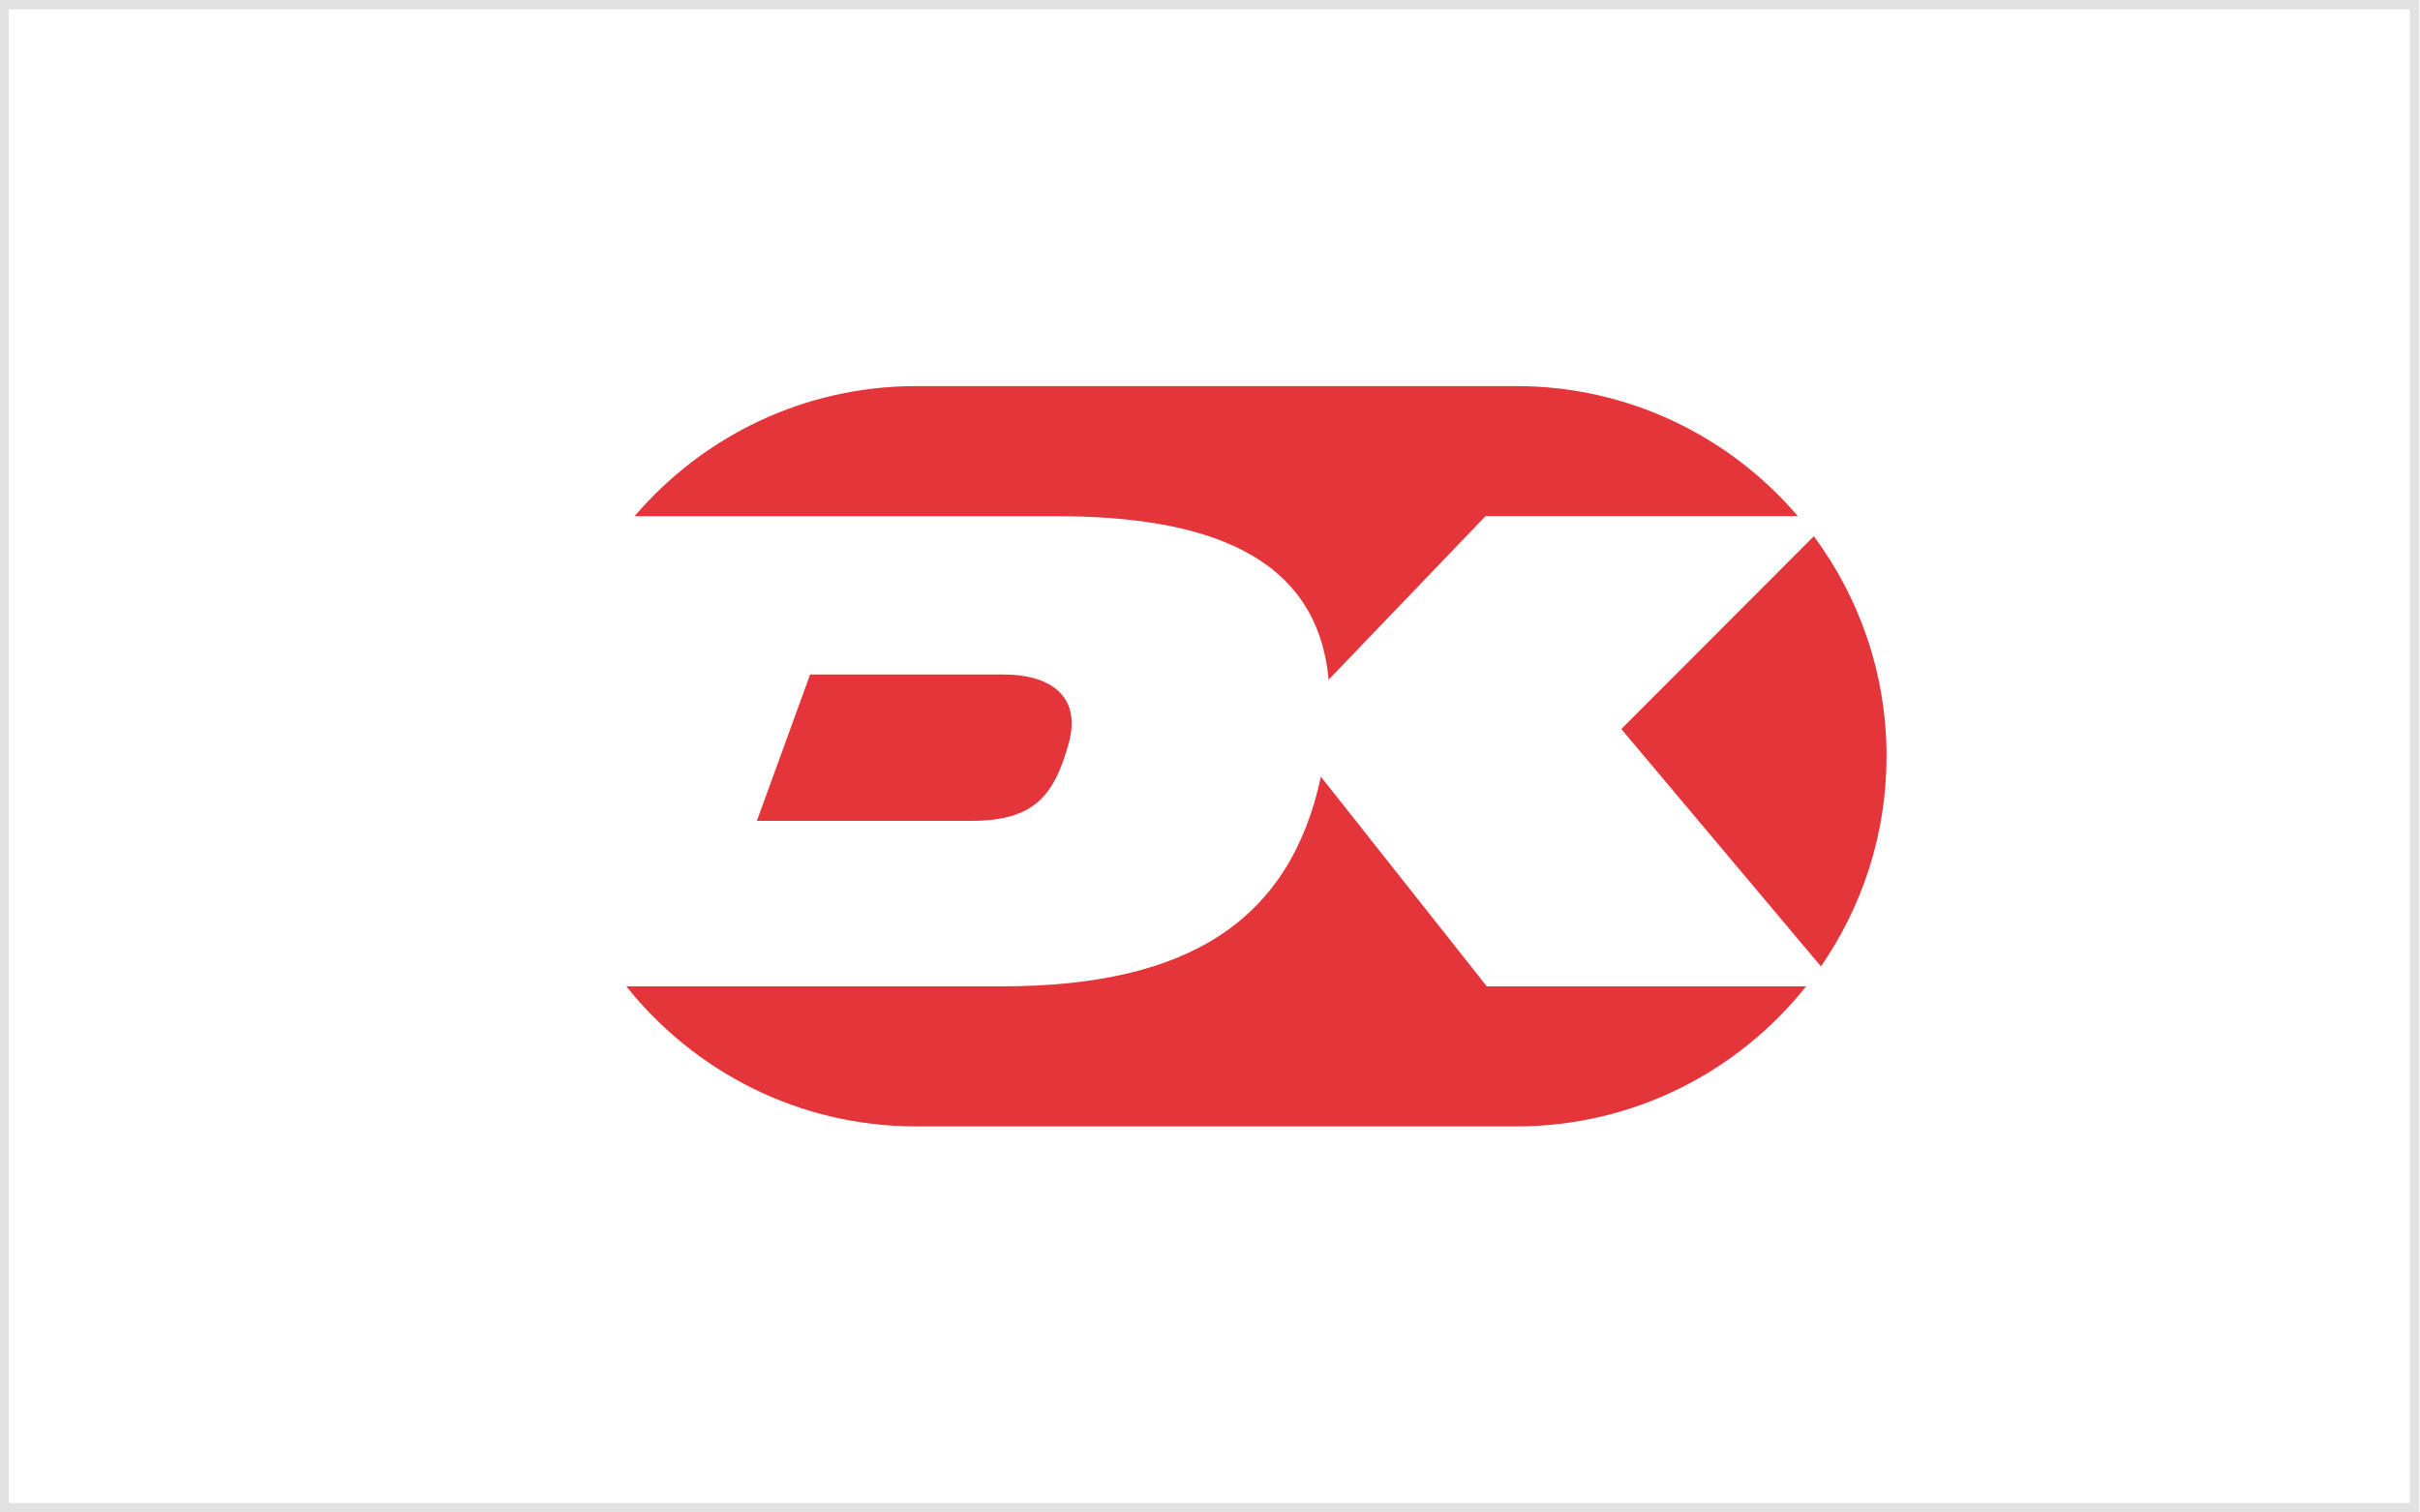
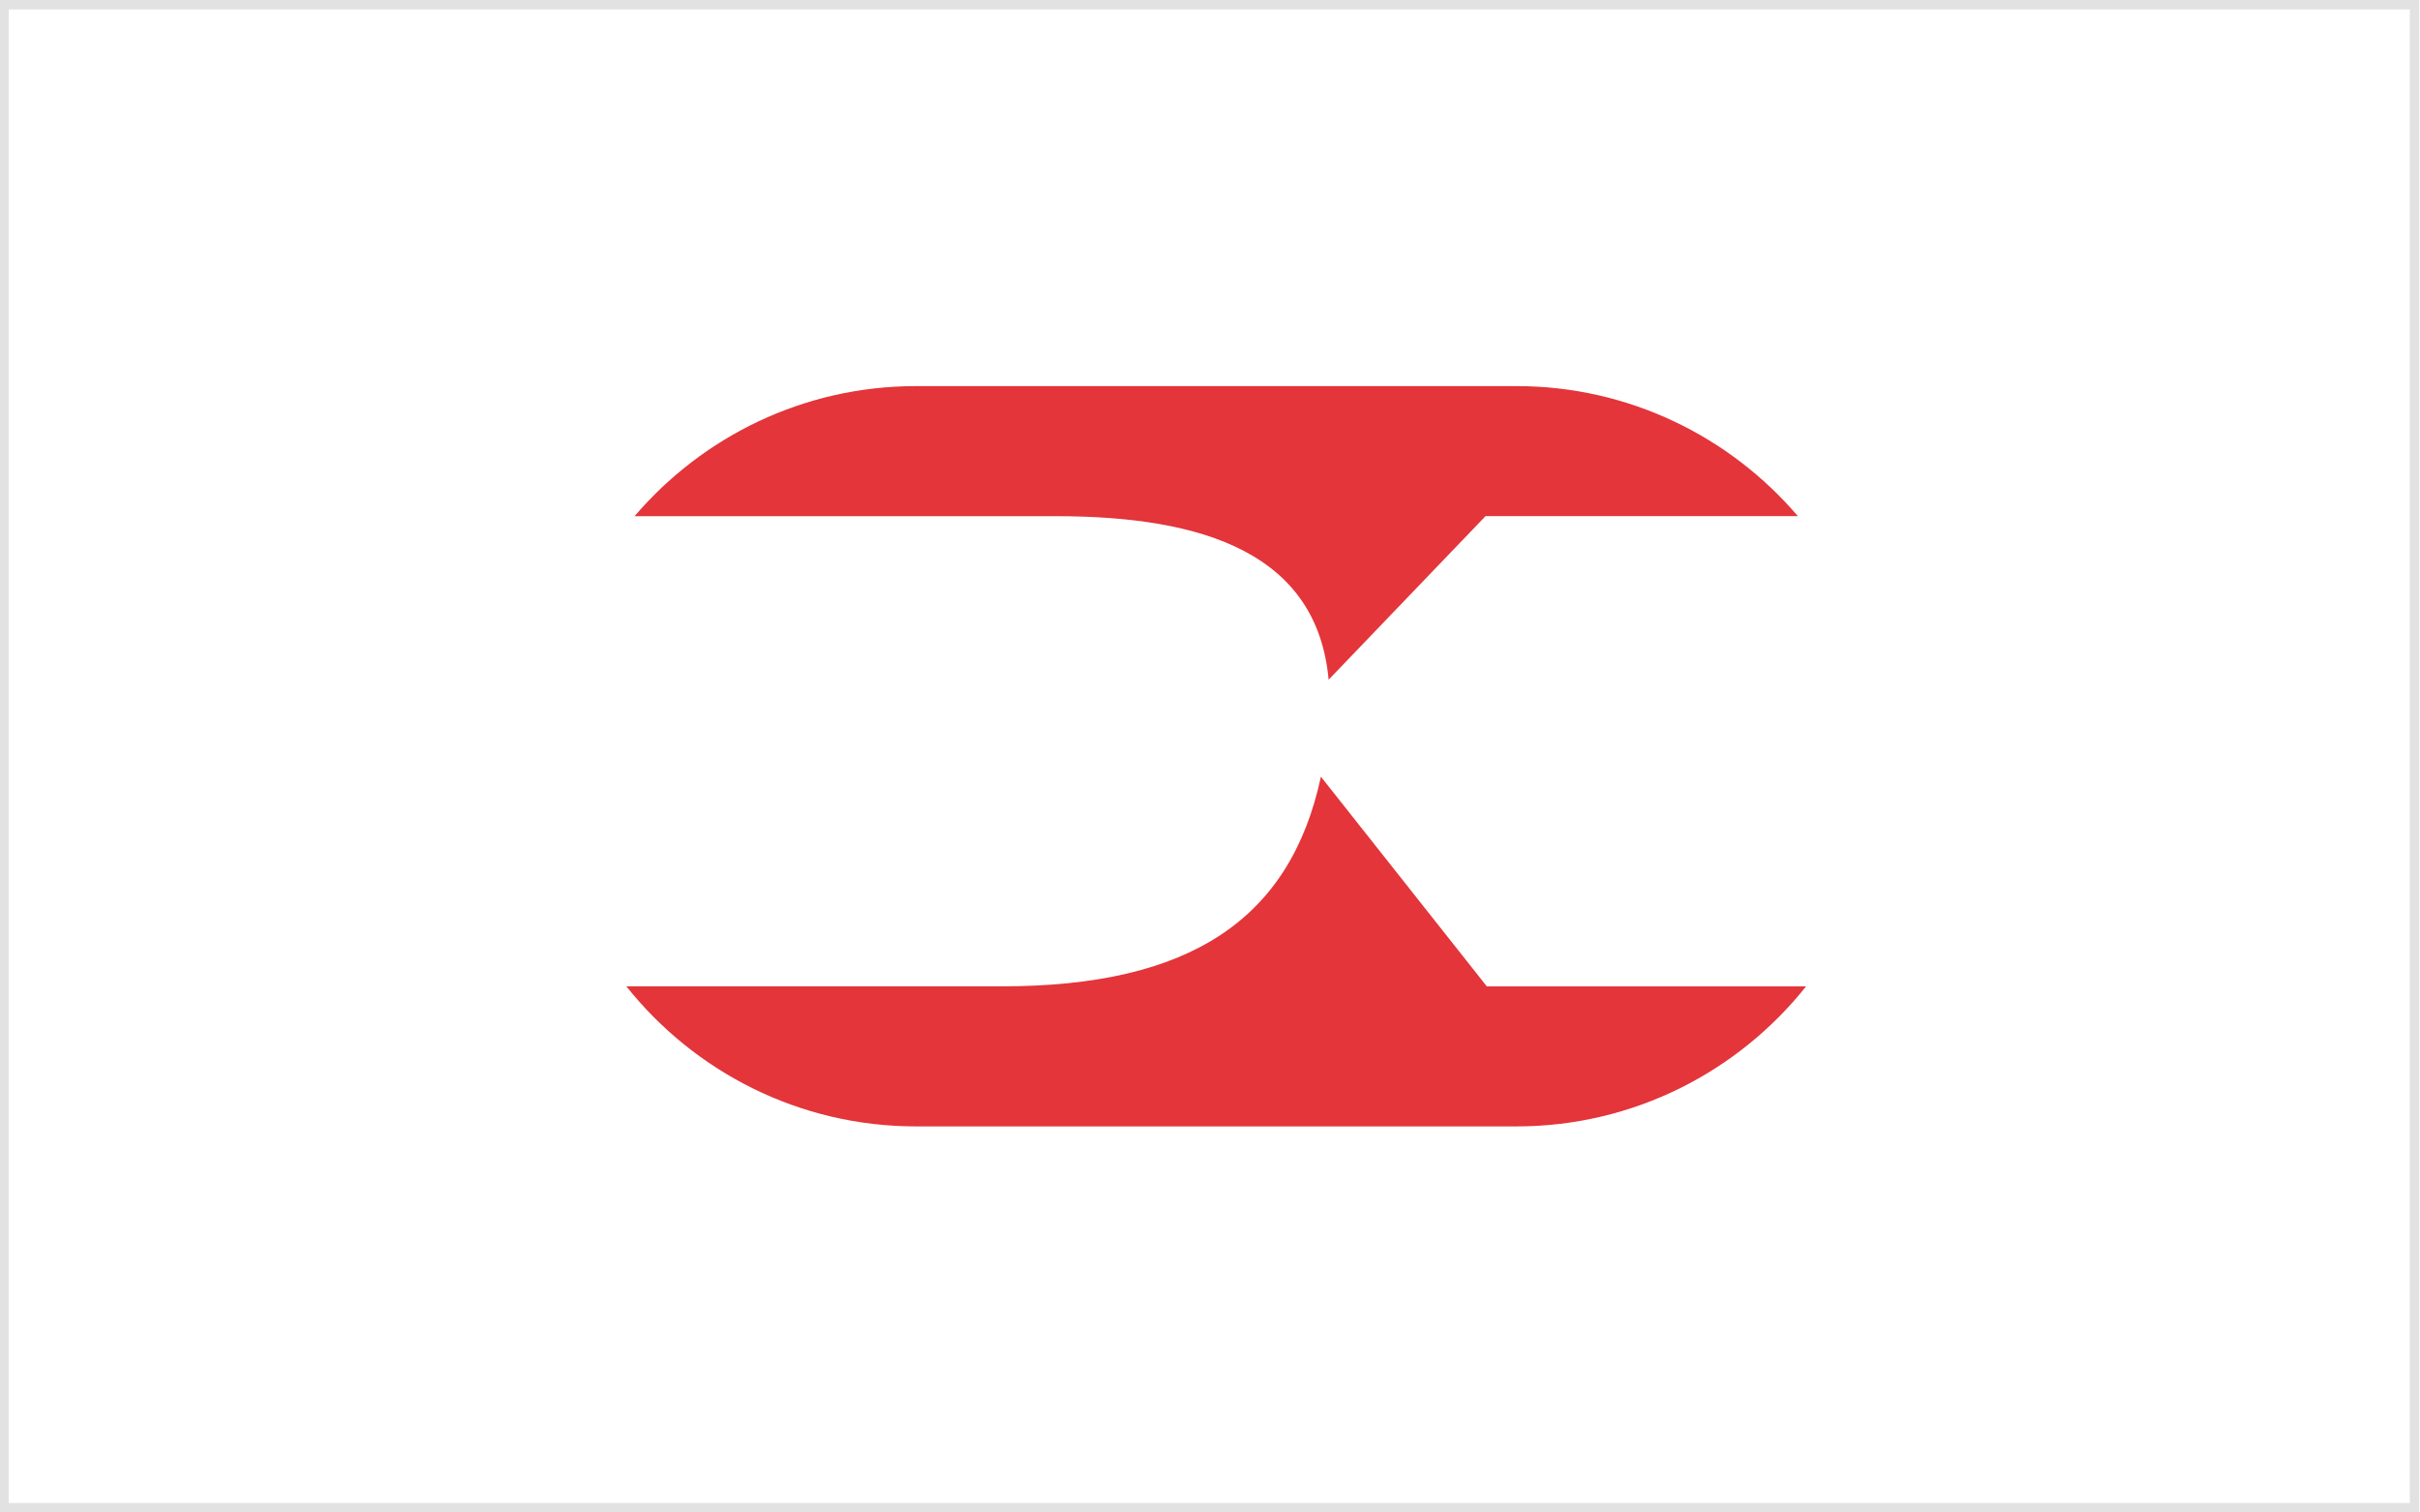
<svg xmlns="http://www.w3.org/2000/svg" id="uuid-18ac8234-8eb1-479a-8c0a-b77d9788ca26" data-name="Layer 1" viewBox="0 0 512 320">
  <defs>
    <clipPath id="uuid-2cc3b751-a8a0-4cef-bfae-419e2e3c8ec4">
      <rect x="71" y="37.704" width="370" height="244.591" style="fill: none; stroke-width: 0px;" />
    </clipPath>
    <clipPath id="uuid-c10bd5d7-77f7-4b42-9561-7920e8facf7d">
      <rect x="97.595" y="54.425" width="319.412" height="211.149" style="fill: none; stroke-width: 0px;" />
    </clipPath>
  </defs>
  <rect x="-1954.019" y="-1175.898" width="6559.796" height="1639.949" style="fill: #fff; stroke-width: 0px;" />
  <g style="clip-path: url(#uuid-2cc3b751-a8a0-4cef-bfae-419e2e3c8ec4);">
    <g style="clip-path: url(#uuid-c10bd5d7-77f7-4b42-9561-7920e8facf7d);">
      <path d="M193.827,65.709c-51.996,0-94.3,42.297-94.3,94.286s42.304,94.296,94.3,94.296h126.995c51.99,0,94.287-42.301,94.287-94.296s-42.298-94.286-94.287-94.286h-126.995Z" style="fill: #fff; stroke-width: 0px;" />
      <path d="M320.822,256.206h-126.995c-53.053,0-96.215-43.16-96.215-96.211s43.162-96.202,96.215-96.202h126.995c53.046,0,96.202,43.156,96.202,96.202s-43.156,96.211-96.202,96.211M193.827,65.709c-51.996,0-94.3,42.297-94.3,94.286s42.304,94.296,94.3,94.296h126.995c51.99,0,94.287-42.301,94.287-94.296s-42.298-94.286-94.287-94.286h-126.995Z" style="fill: #fff; stroke-width: 0px;" />
-       <path d="M343.022,154.238l42.23,50.223c8.746-12.64,13.883-27.961,13.883-44.465,0-17.419-5.723-33.528-15.38-46.548l-40.733,40.79Z" style="fill: #e3353a; stroke-width: 0px;" />
      <path d="M223.356,109.208c31.536,0,55.298,8.024,57.744,34.595l33.19-34.599h66.088c-14.377-16.827-35.741-27.517-59.556-27.517h-126.995c-23.823,0-45.191,10.69-59.569,27.521h89.097Z" style="fill: #e3353a; stroke-width: 0px;" />
-       <path d="M171.396,142.704l-11.262,30.964h45.436c13.432,0,17.496-5.561,20.502-16.266,2.975-10.589-4.498-14.697-13.677-14.697h-41Z" style="fill: #e3353a; stroke-width: 0px;" />
      <path d="M314.566,208.688l-35.102-44.361c-6.493,30.246-27.739,44.356-67.567,44.356h-79.375c14.359,18.044,36.502,29.634,61.305,29.634h126.996c24.794,0,46.933-11.586,61.293-29.629h-67.55Z" style="fill: #e3353a; stroke-width: 0px;" />
    </g>
  </g>
  <path d="M509.85,2v316H1.85V2h508M511.85,0H-.15v320H511.85V0h0Z" style="fill: #e2e2e2; stroke-width: 0px;" />
</svg>